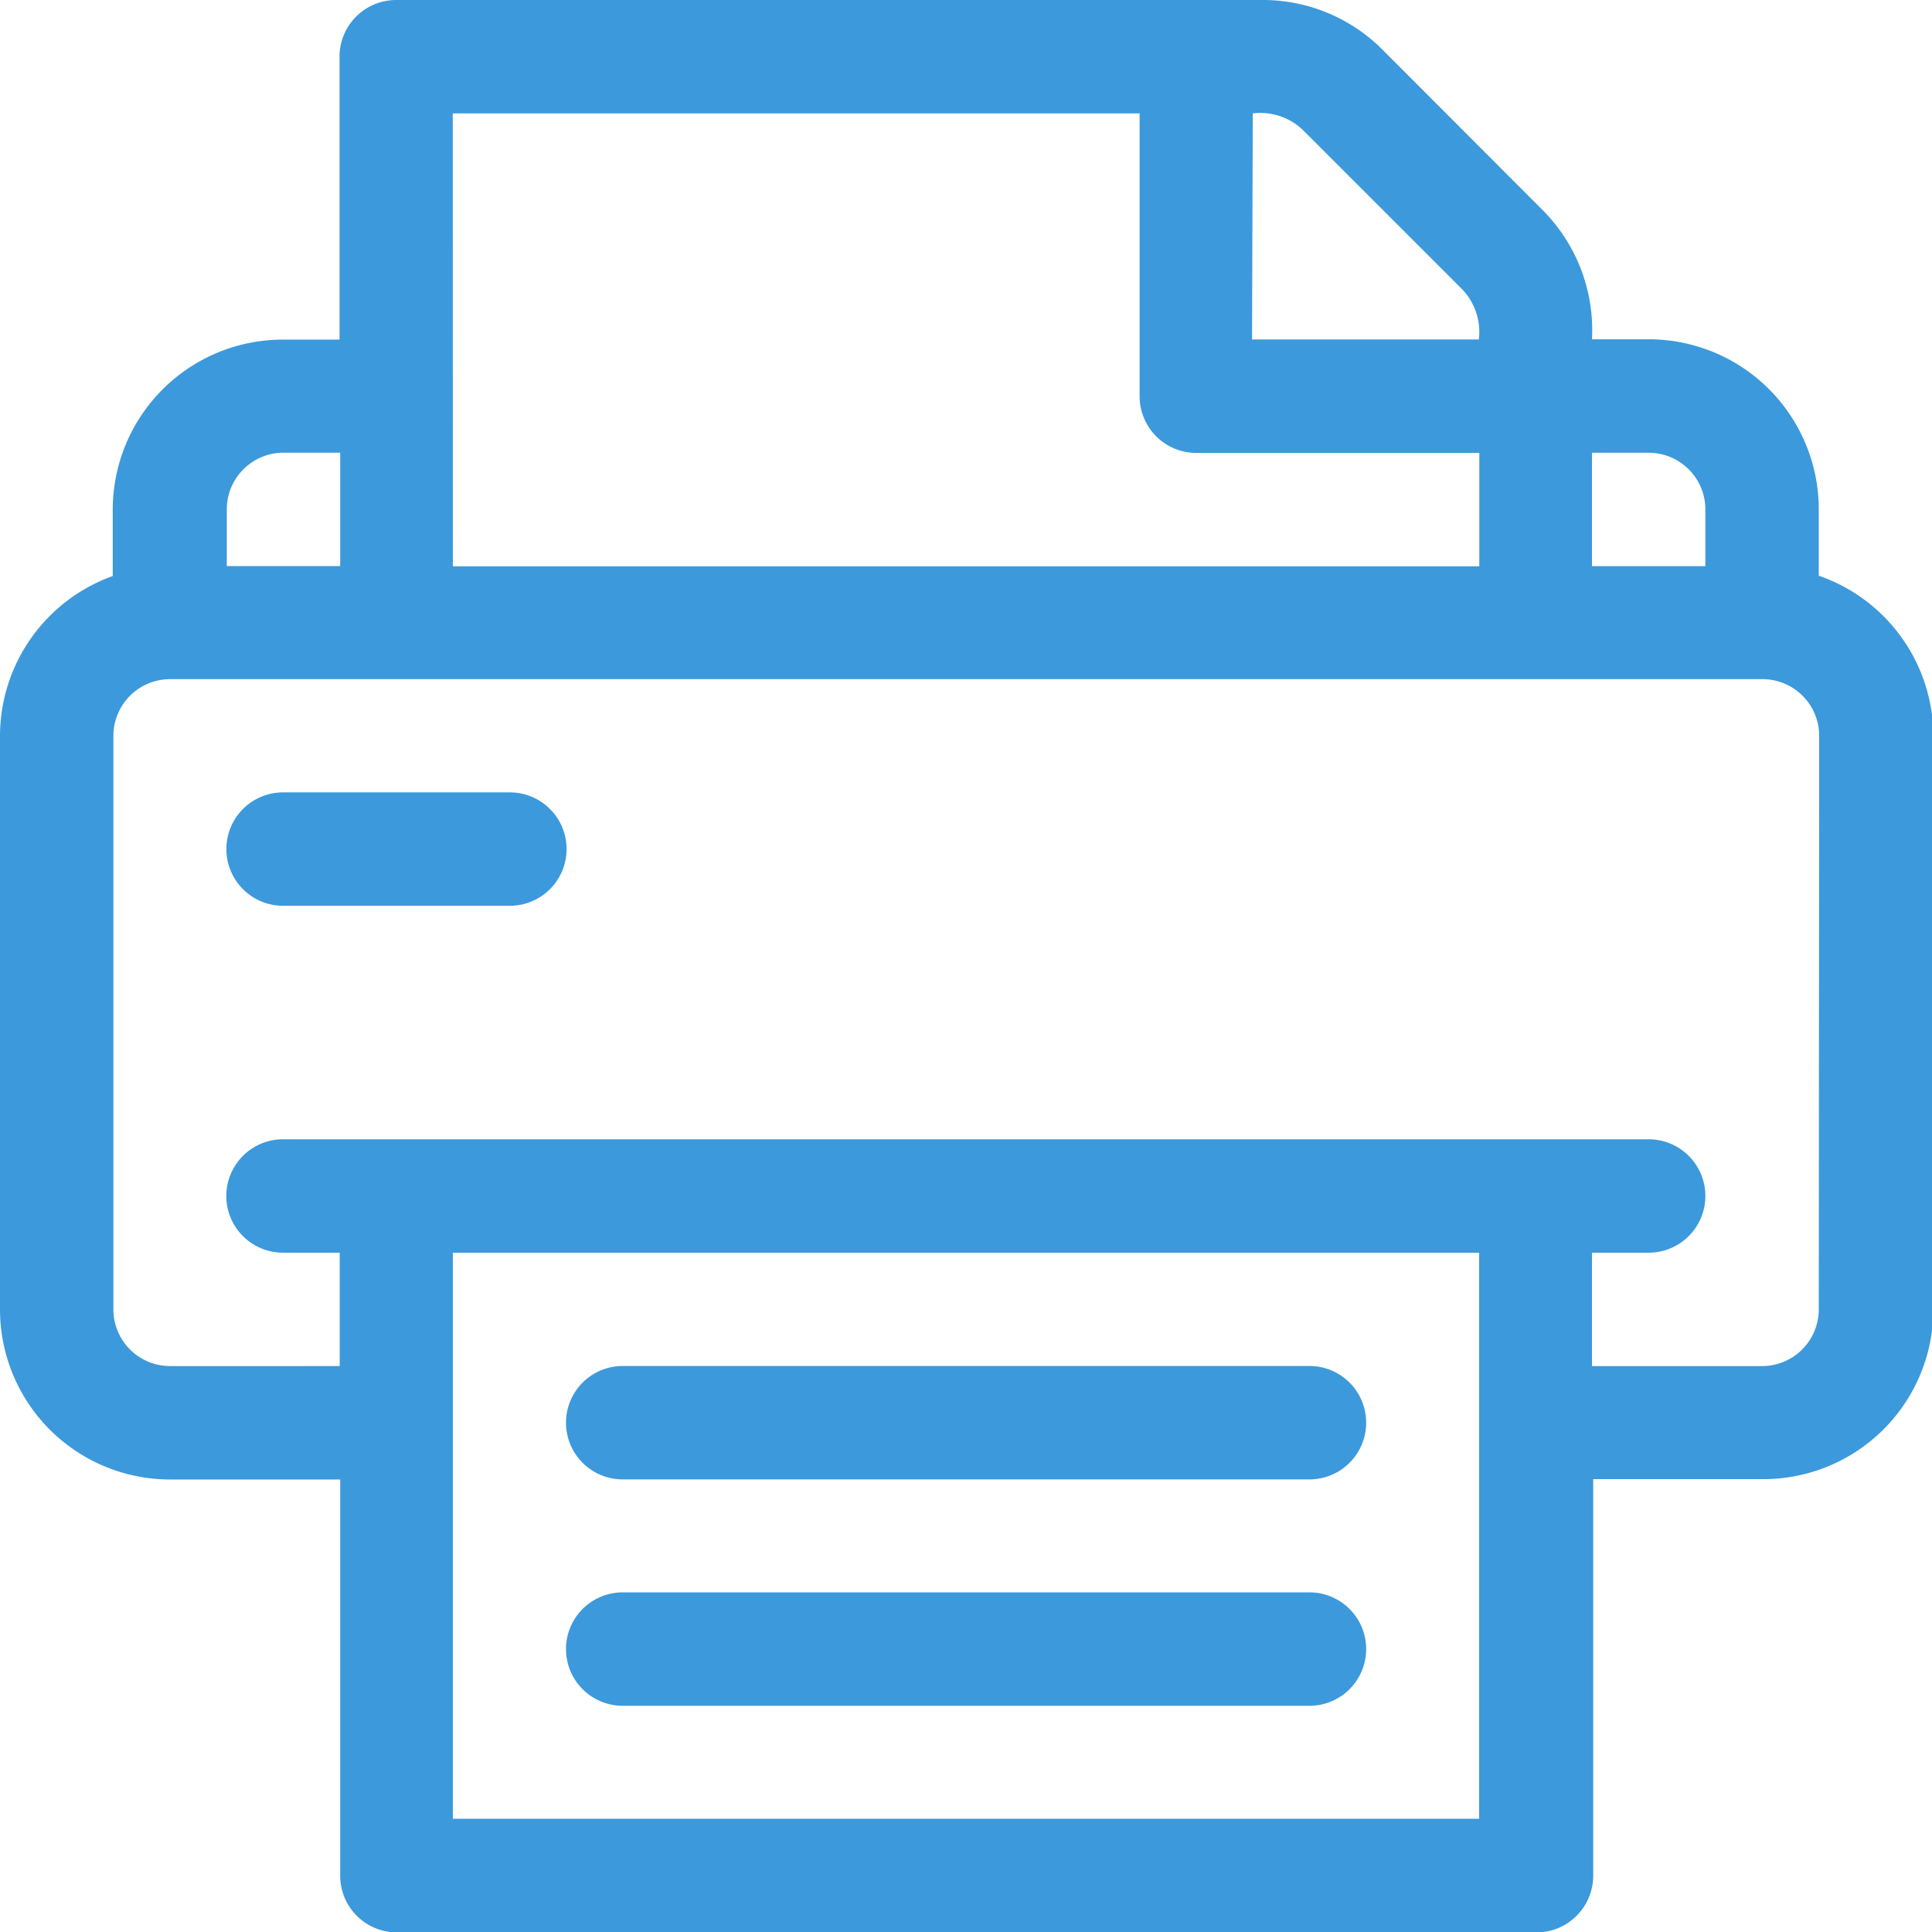
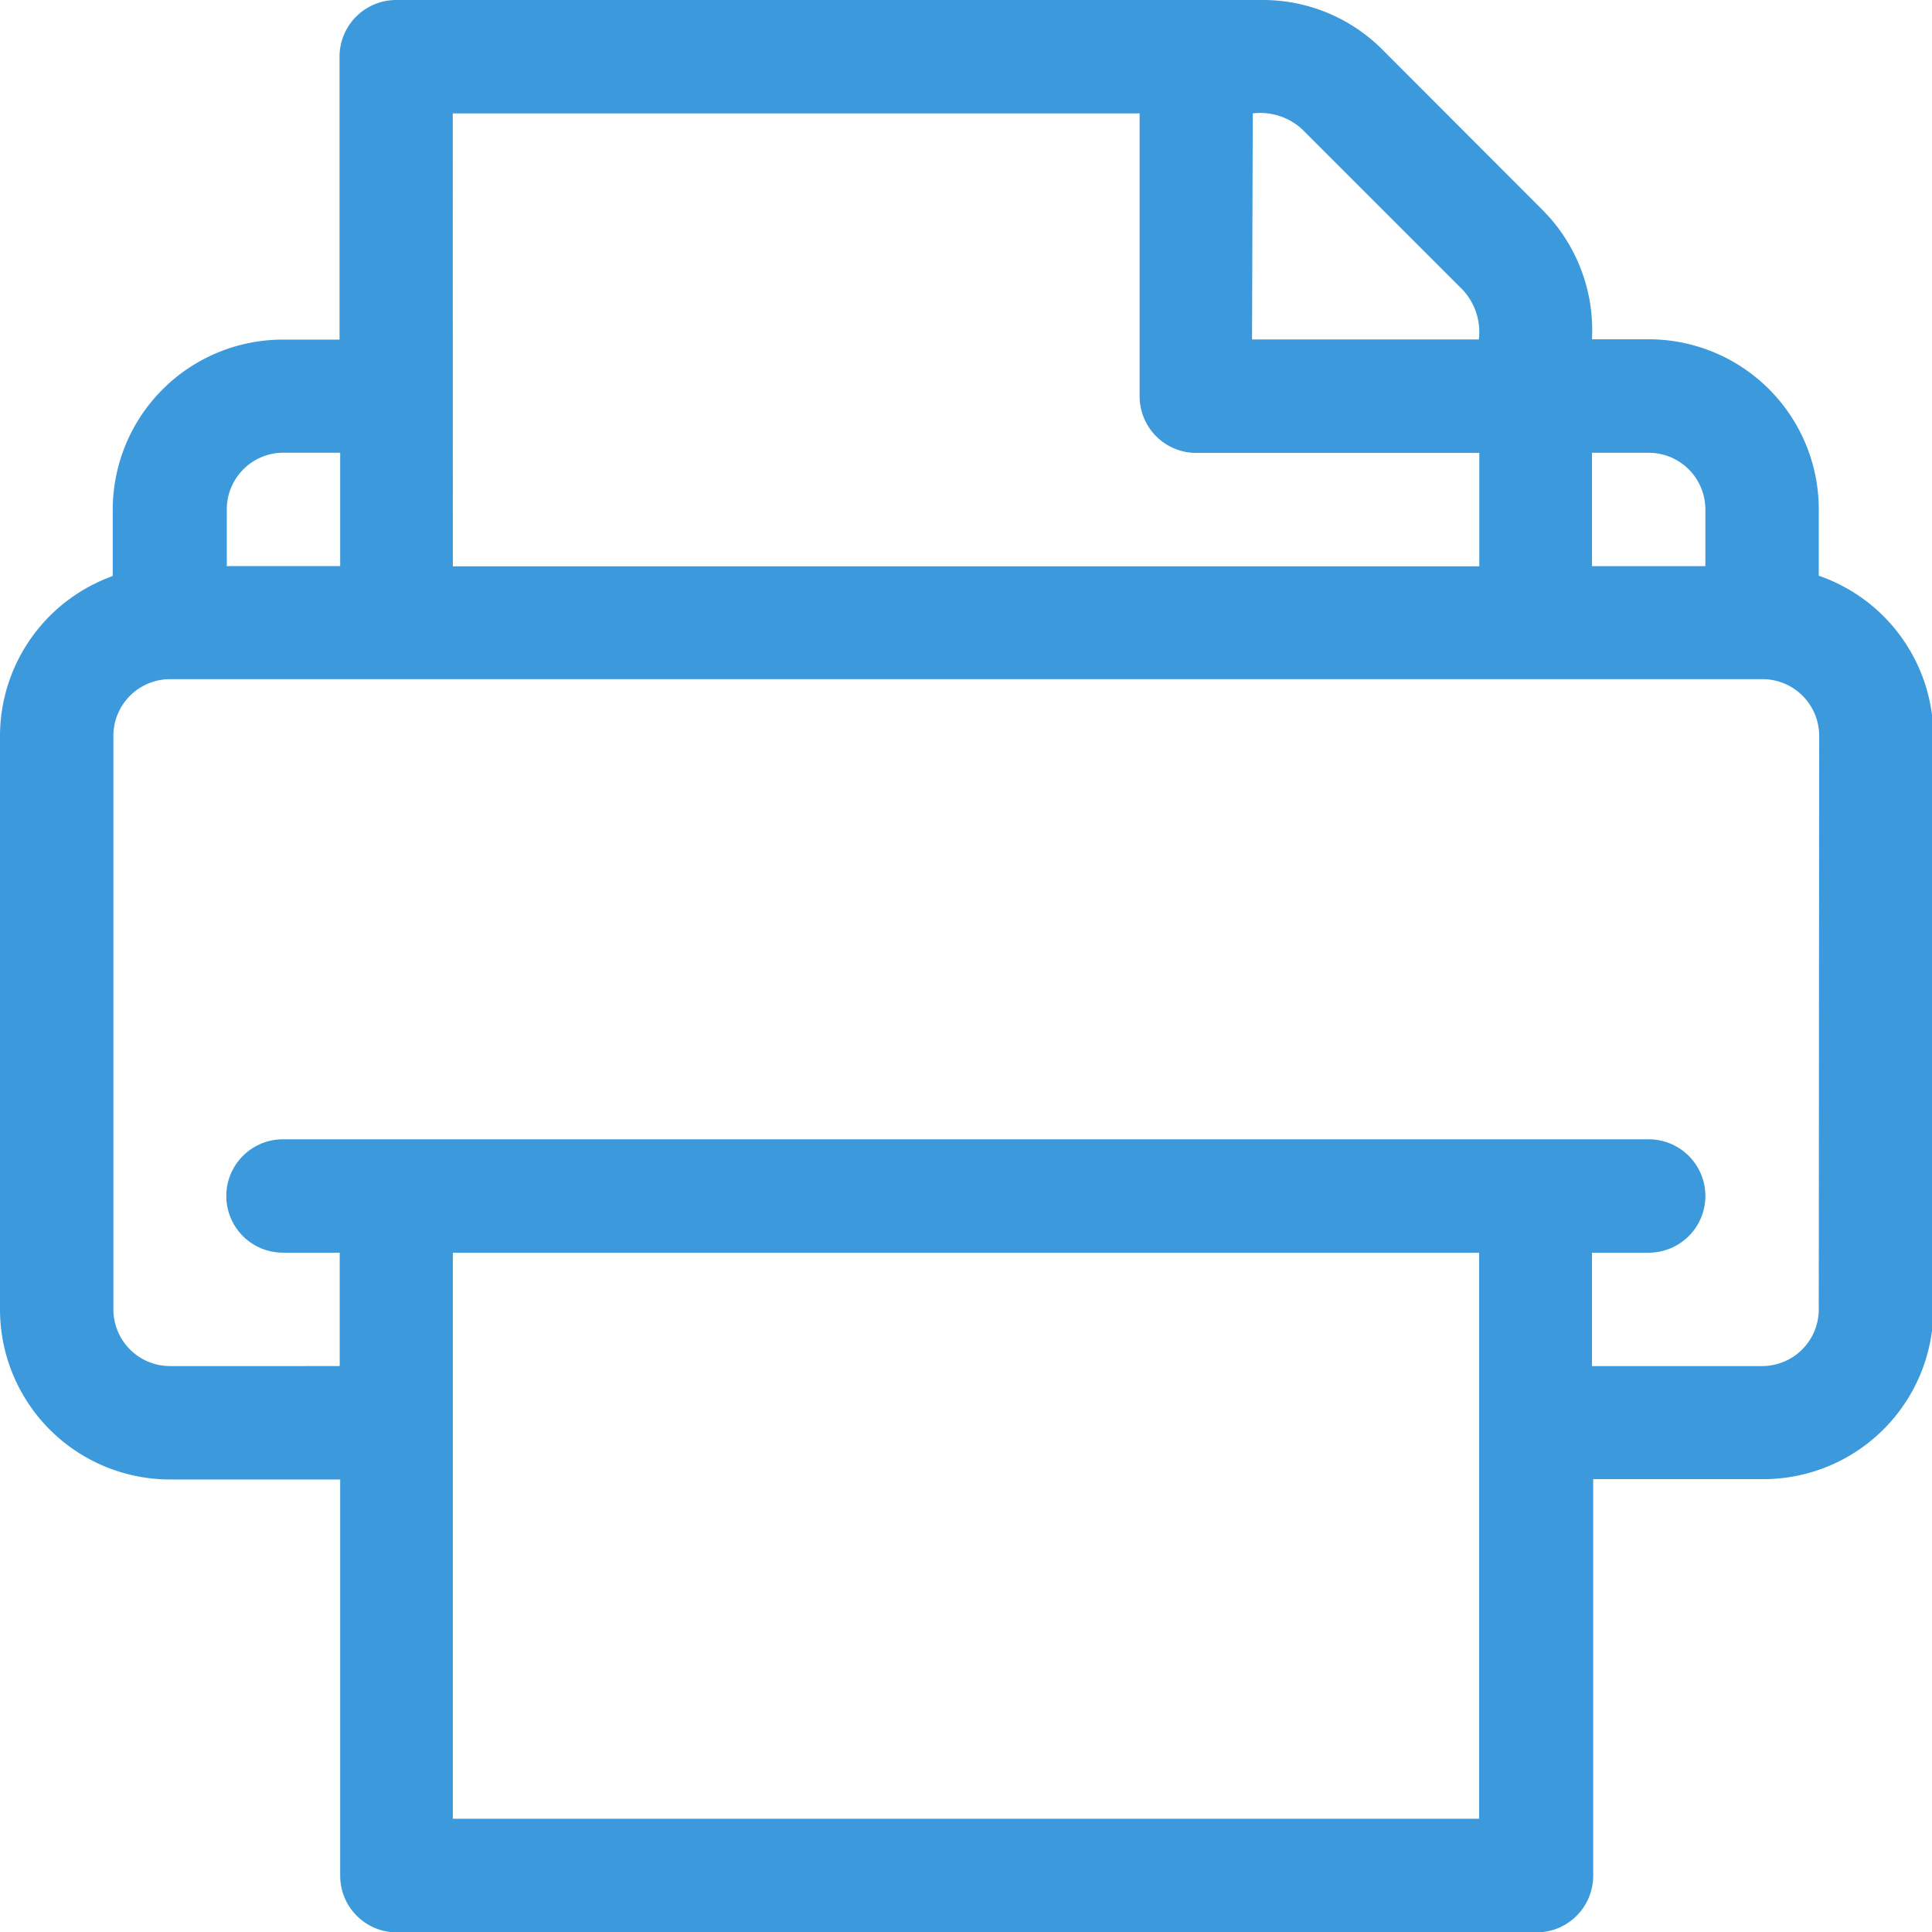
<svg xmlns="http://www.w3.org/2000/svg" width="23.853" height="23.853" viewBox="0 0 23.853 23.853">
  <defs>
    <style>.a{fill:#3c99dc;}</style>
  </defs>
  <g transform="translate(0 0)">
    <path class="a" d="M22.455,7.108V6.289a2.1,2.1,0,0,0-2.1-2.1h-.7a2.1,2.1,0,0,0-.614-1.6L17.069.614A2.083,2.083,0,0,0,15.587,0H4.892a.7.7,0,0,0-.7.7V4.193h-.7a2.1,2.1,0,0,0-2.1,2.1v.819A2.1,2.1,0,0,0,0,9.085v7.081a2.1,2.1,0,0,0,2.1,2.1h2.1v4.892a.7.7,0,0,0,.7.7h14.07a.7.7,0,0,0,.7-.7V18.262h2.1a2.1,2.1,0,0,0,2.1-2.1V9.085A2.1,2.1,0,0,0,22.455,7.108Zm-2.8-1.518h.7a.7.7,0,0,1,.7.7v.7h-1.4ZM15.467,1.4a.763.763,0,0,1,.614.2l1.977,1.977a.763.763,0,0,1,.2.614h-2.8Zm-9.877,0H14.07V4.892a.7.7,0,0,0,.7.7h3.494v1.4H5.591ZM2.8,6.289a.7.7,0,0,1,.7-.7h.7v1.4H2.8ZM18.262,22.455H5.591V15.467H18.262Zm4.193-6.289a.7.7,0,0,1-.7.7h-2.1v-1.4h.7a.7.7,0,0,0,0-1.4H3.494a.7.7,0,1,0,0,1.4h.7v1.4H2.1a.7.7,0,0,1-.7-.7V9.085a.7.7,0,0,1,.7-.7h19.66a.7.7,0,0,1,.7.7Z" transform="translate(0 0)" />
  </g>
  <g transform="translate(2.795 9.783)">
-     <path class="a" d="M63.494,210H60.7a.7.7,0,0,0,0,1.4h2.8a.7.7,0,0,0,0-1.4Z" transform="translate(-60 -210)" />
-   </g>
+     </g>
  <g transform="translate(6.988 16.865)">
-     <path class="a" d="M159.178,362H150.7a.7.7,0,0,0,0,1.4h8.479a.7.7,0,1,0,0-1.4Z" transform="translate(-150 -362)" />
-   </g>
+     </g>
  <g transform="translate(6.988 19.66)">
-     <path class="a" d="M159.178,422H150.7a.7.7,0,0,0,0,1.4h8.479a.7.7,0,0,0,0-1.4Z" transform="translate(-150 -422)" />
-   </g>
+     </g>
</svg>